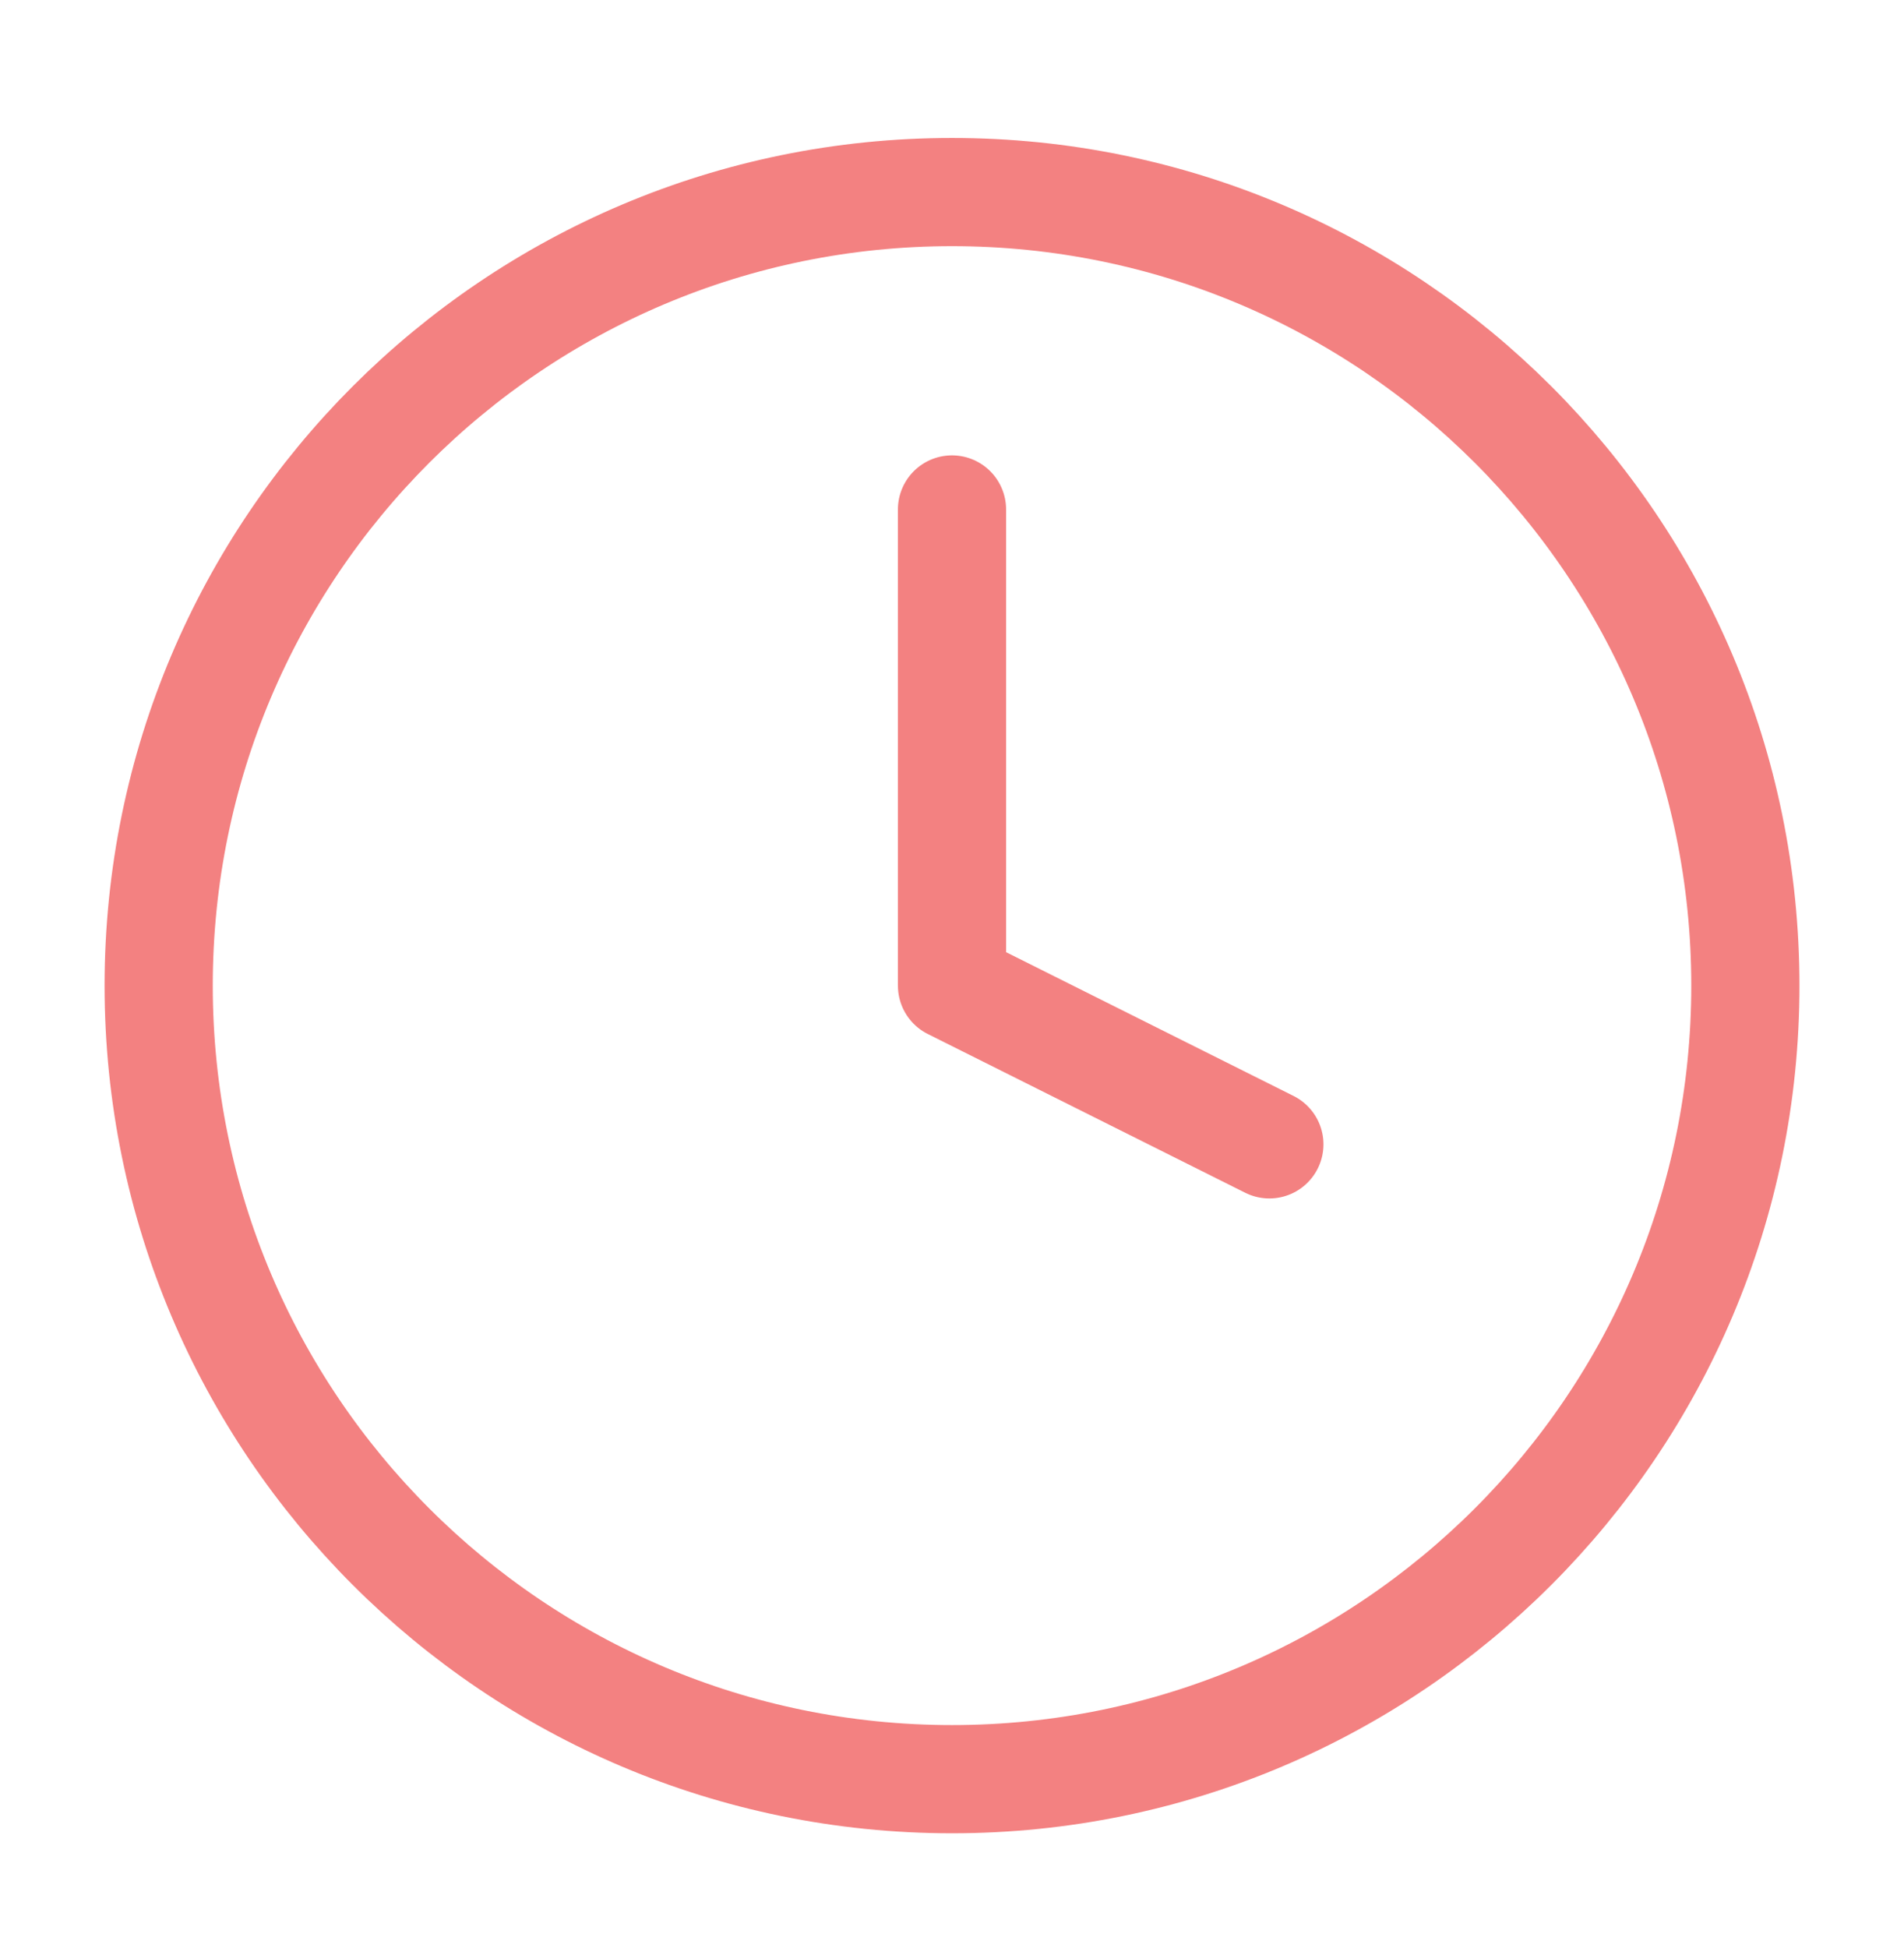
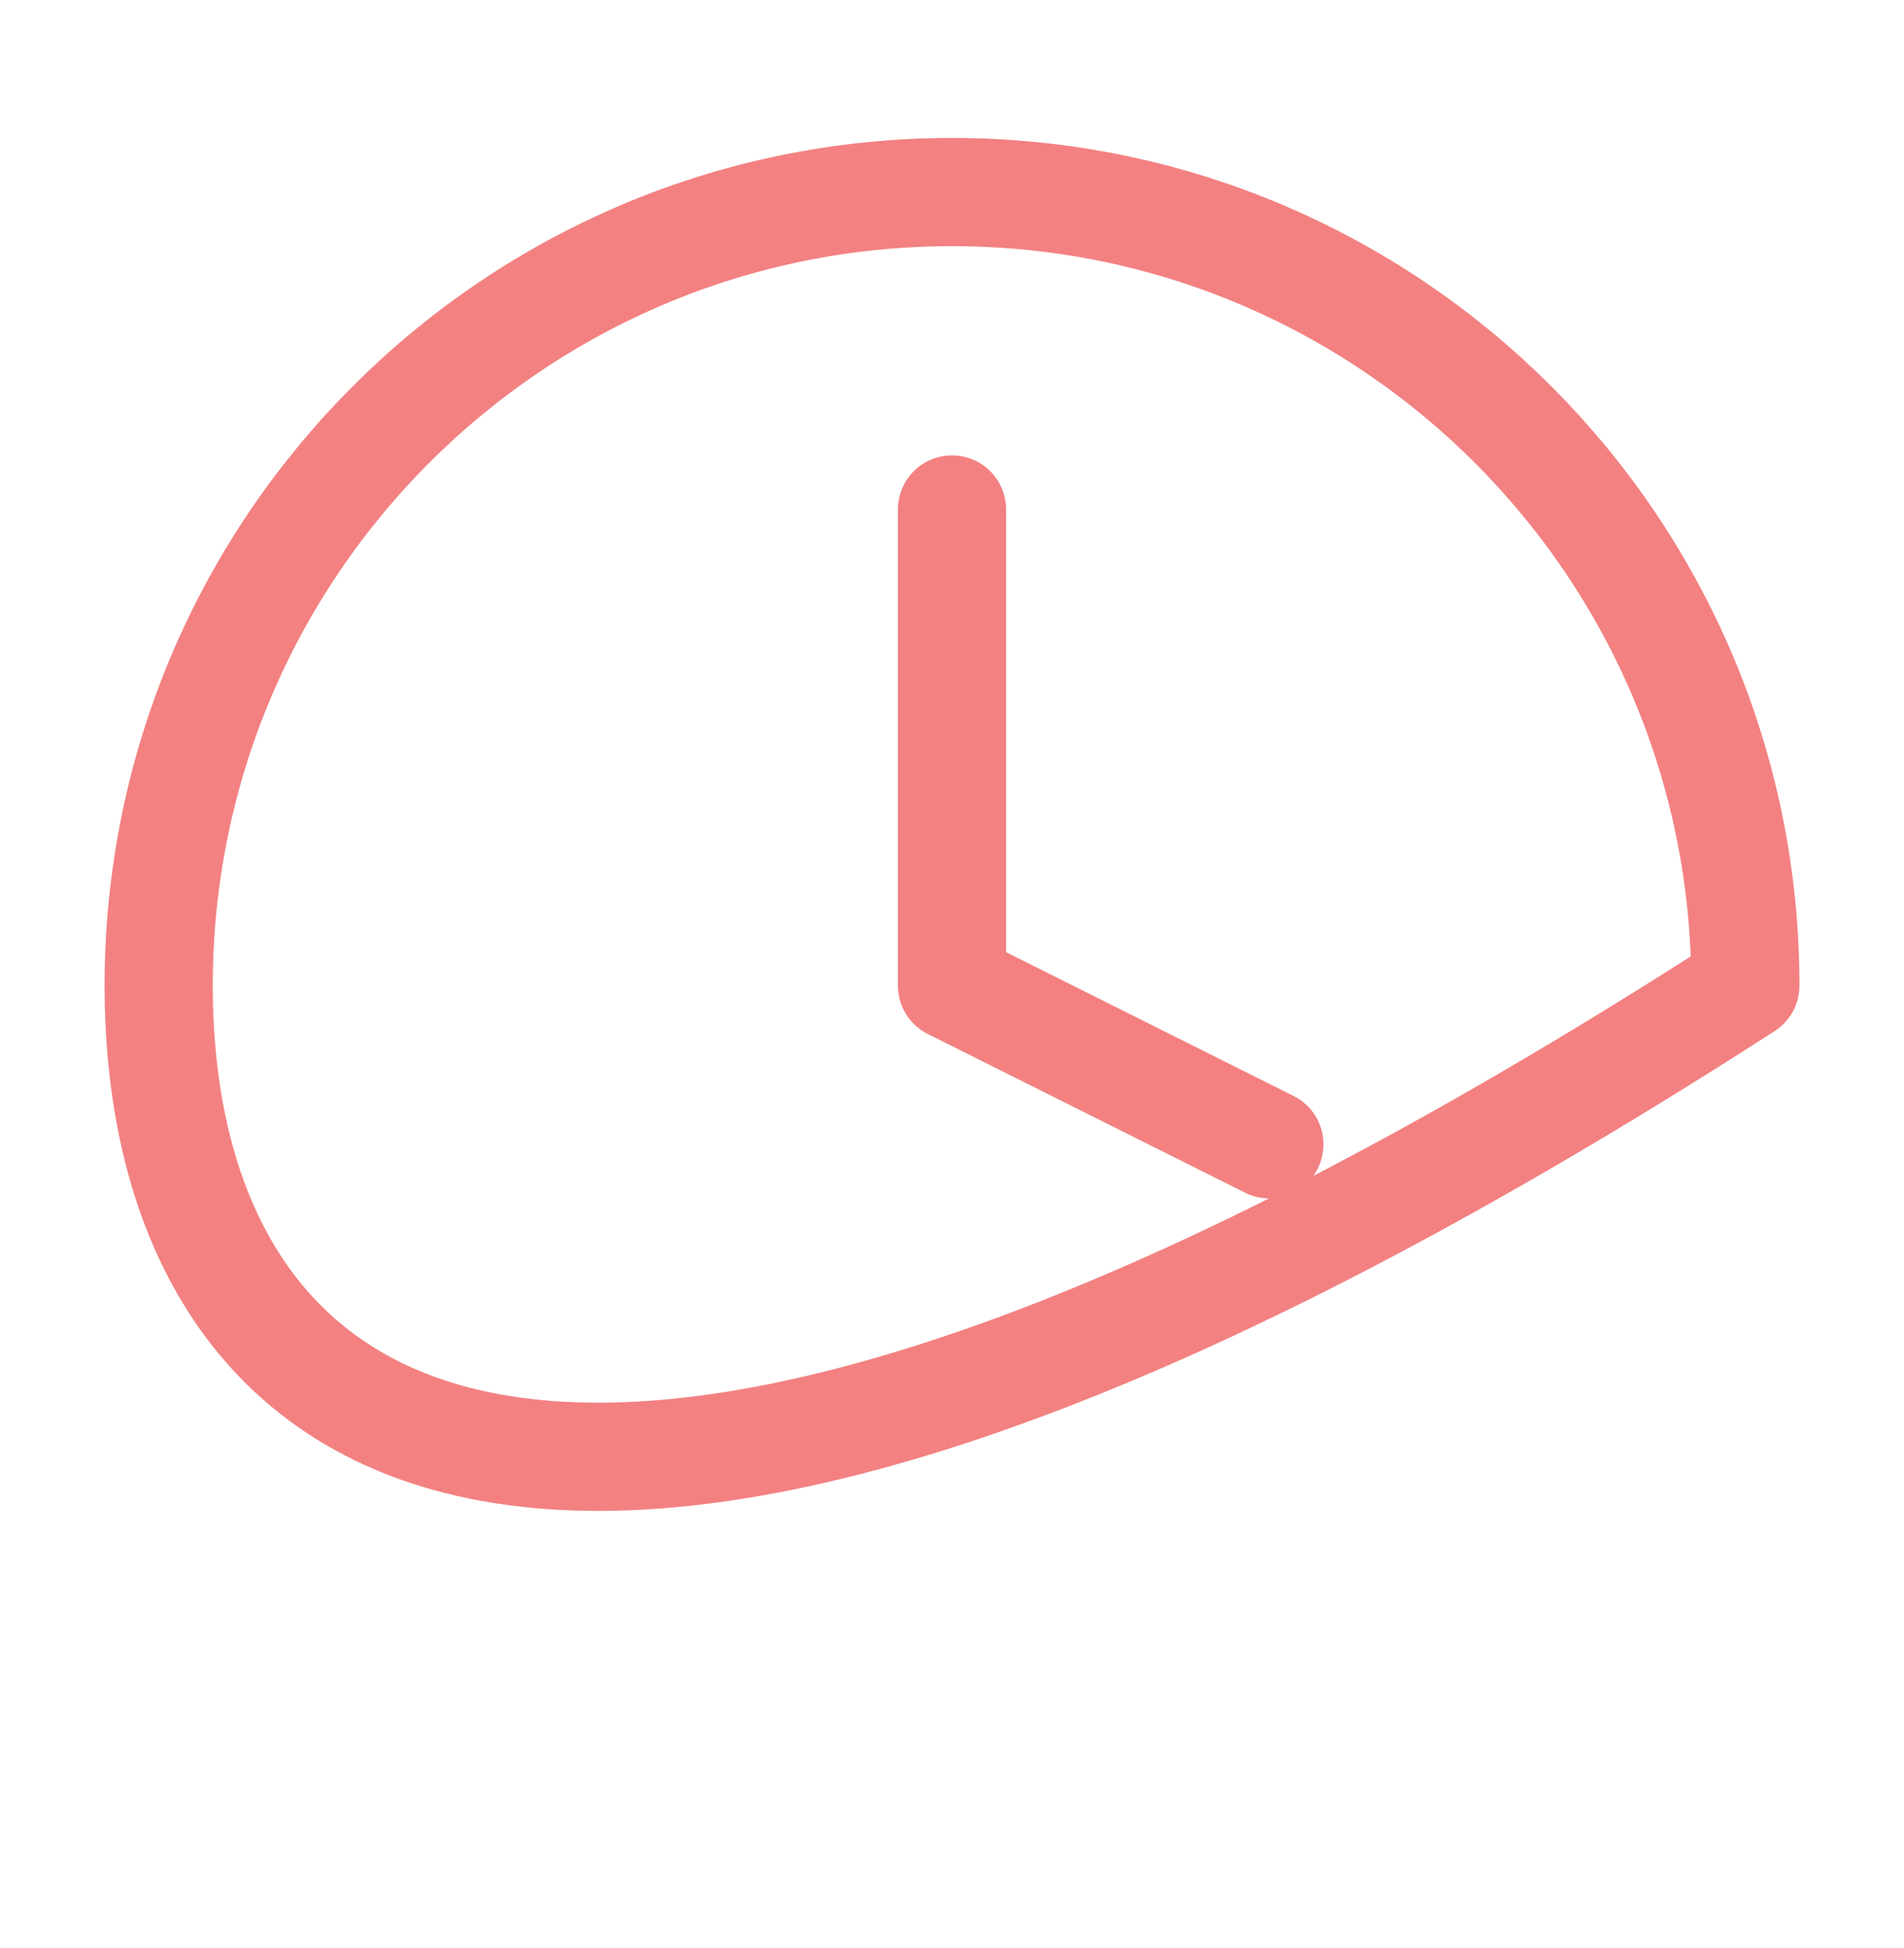
<svg xmlns="http://www.w3.org/2000/svg" width="44" height="45" viewBox="0 0 44 45" fill="none">
  <g id="Icon">
-     <path id="Vector" d="M22 11.77V22.77L29.334 26.437M40.334 22.77C40.334 32.895 32.126 41.103 22 41.103C11.875 41.103 3.667 32.895 3.667 22.77C3.667 12.645 11.875 4.437 22 4.437C32.126 4.437 40.334 12.645 40.334 22.77Z" stroke="#F38181" stroke-width="2.5" stroke-linecap="round" stroke-linejoin="round" />
+     <path id="Vector" d="M22 11.77V22.77L29.334 26.437M40.334 22.77C11.875 41.103 3.667 32.895 3.667 22.77C3.667 12.645 11.875 4.437 22 4.437C32.126 4.437 40.334 12.645 40.334 22.77Z" stroke="#F38181" stroke-width="2.5" stroke-linecap="round" stroke-linejoin="round" />
  </g>
</svg>